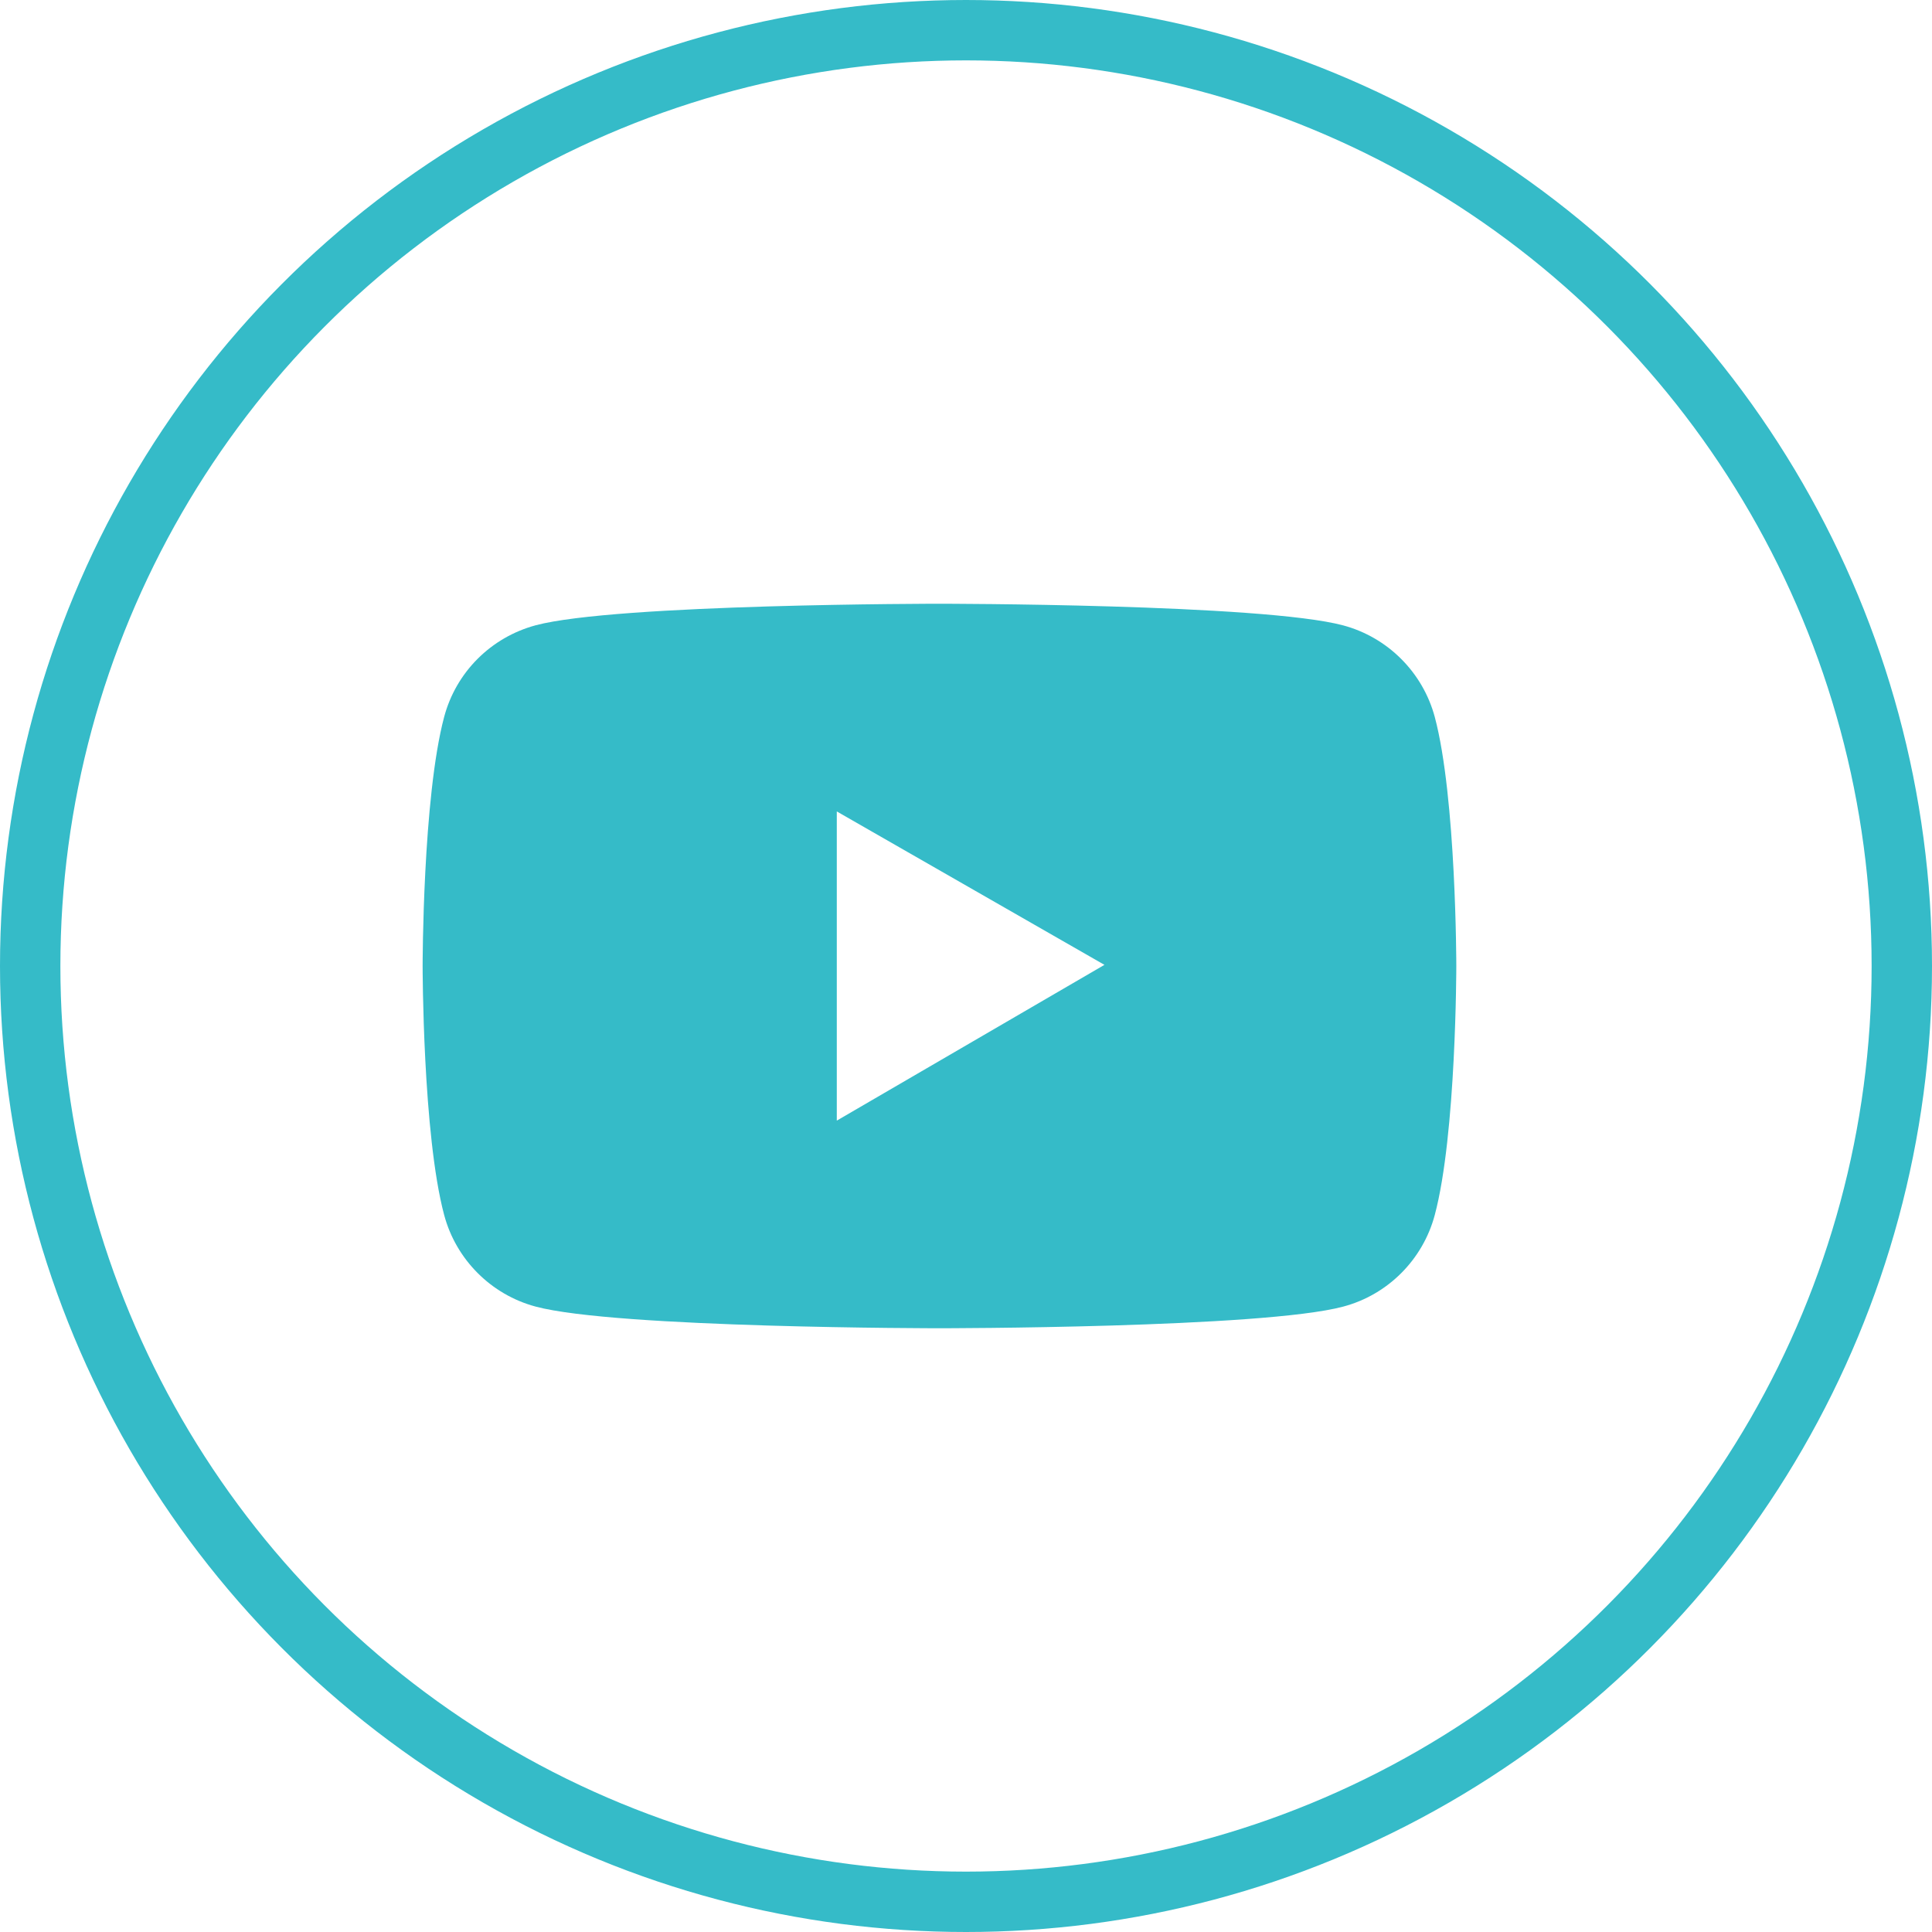
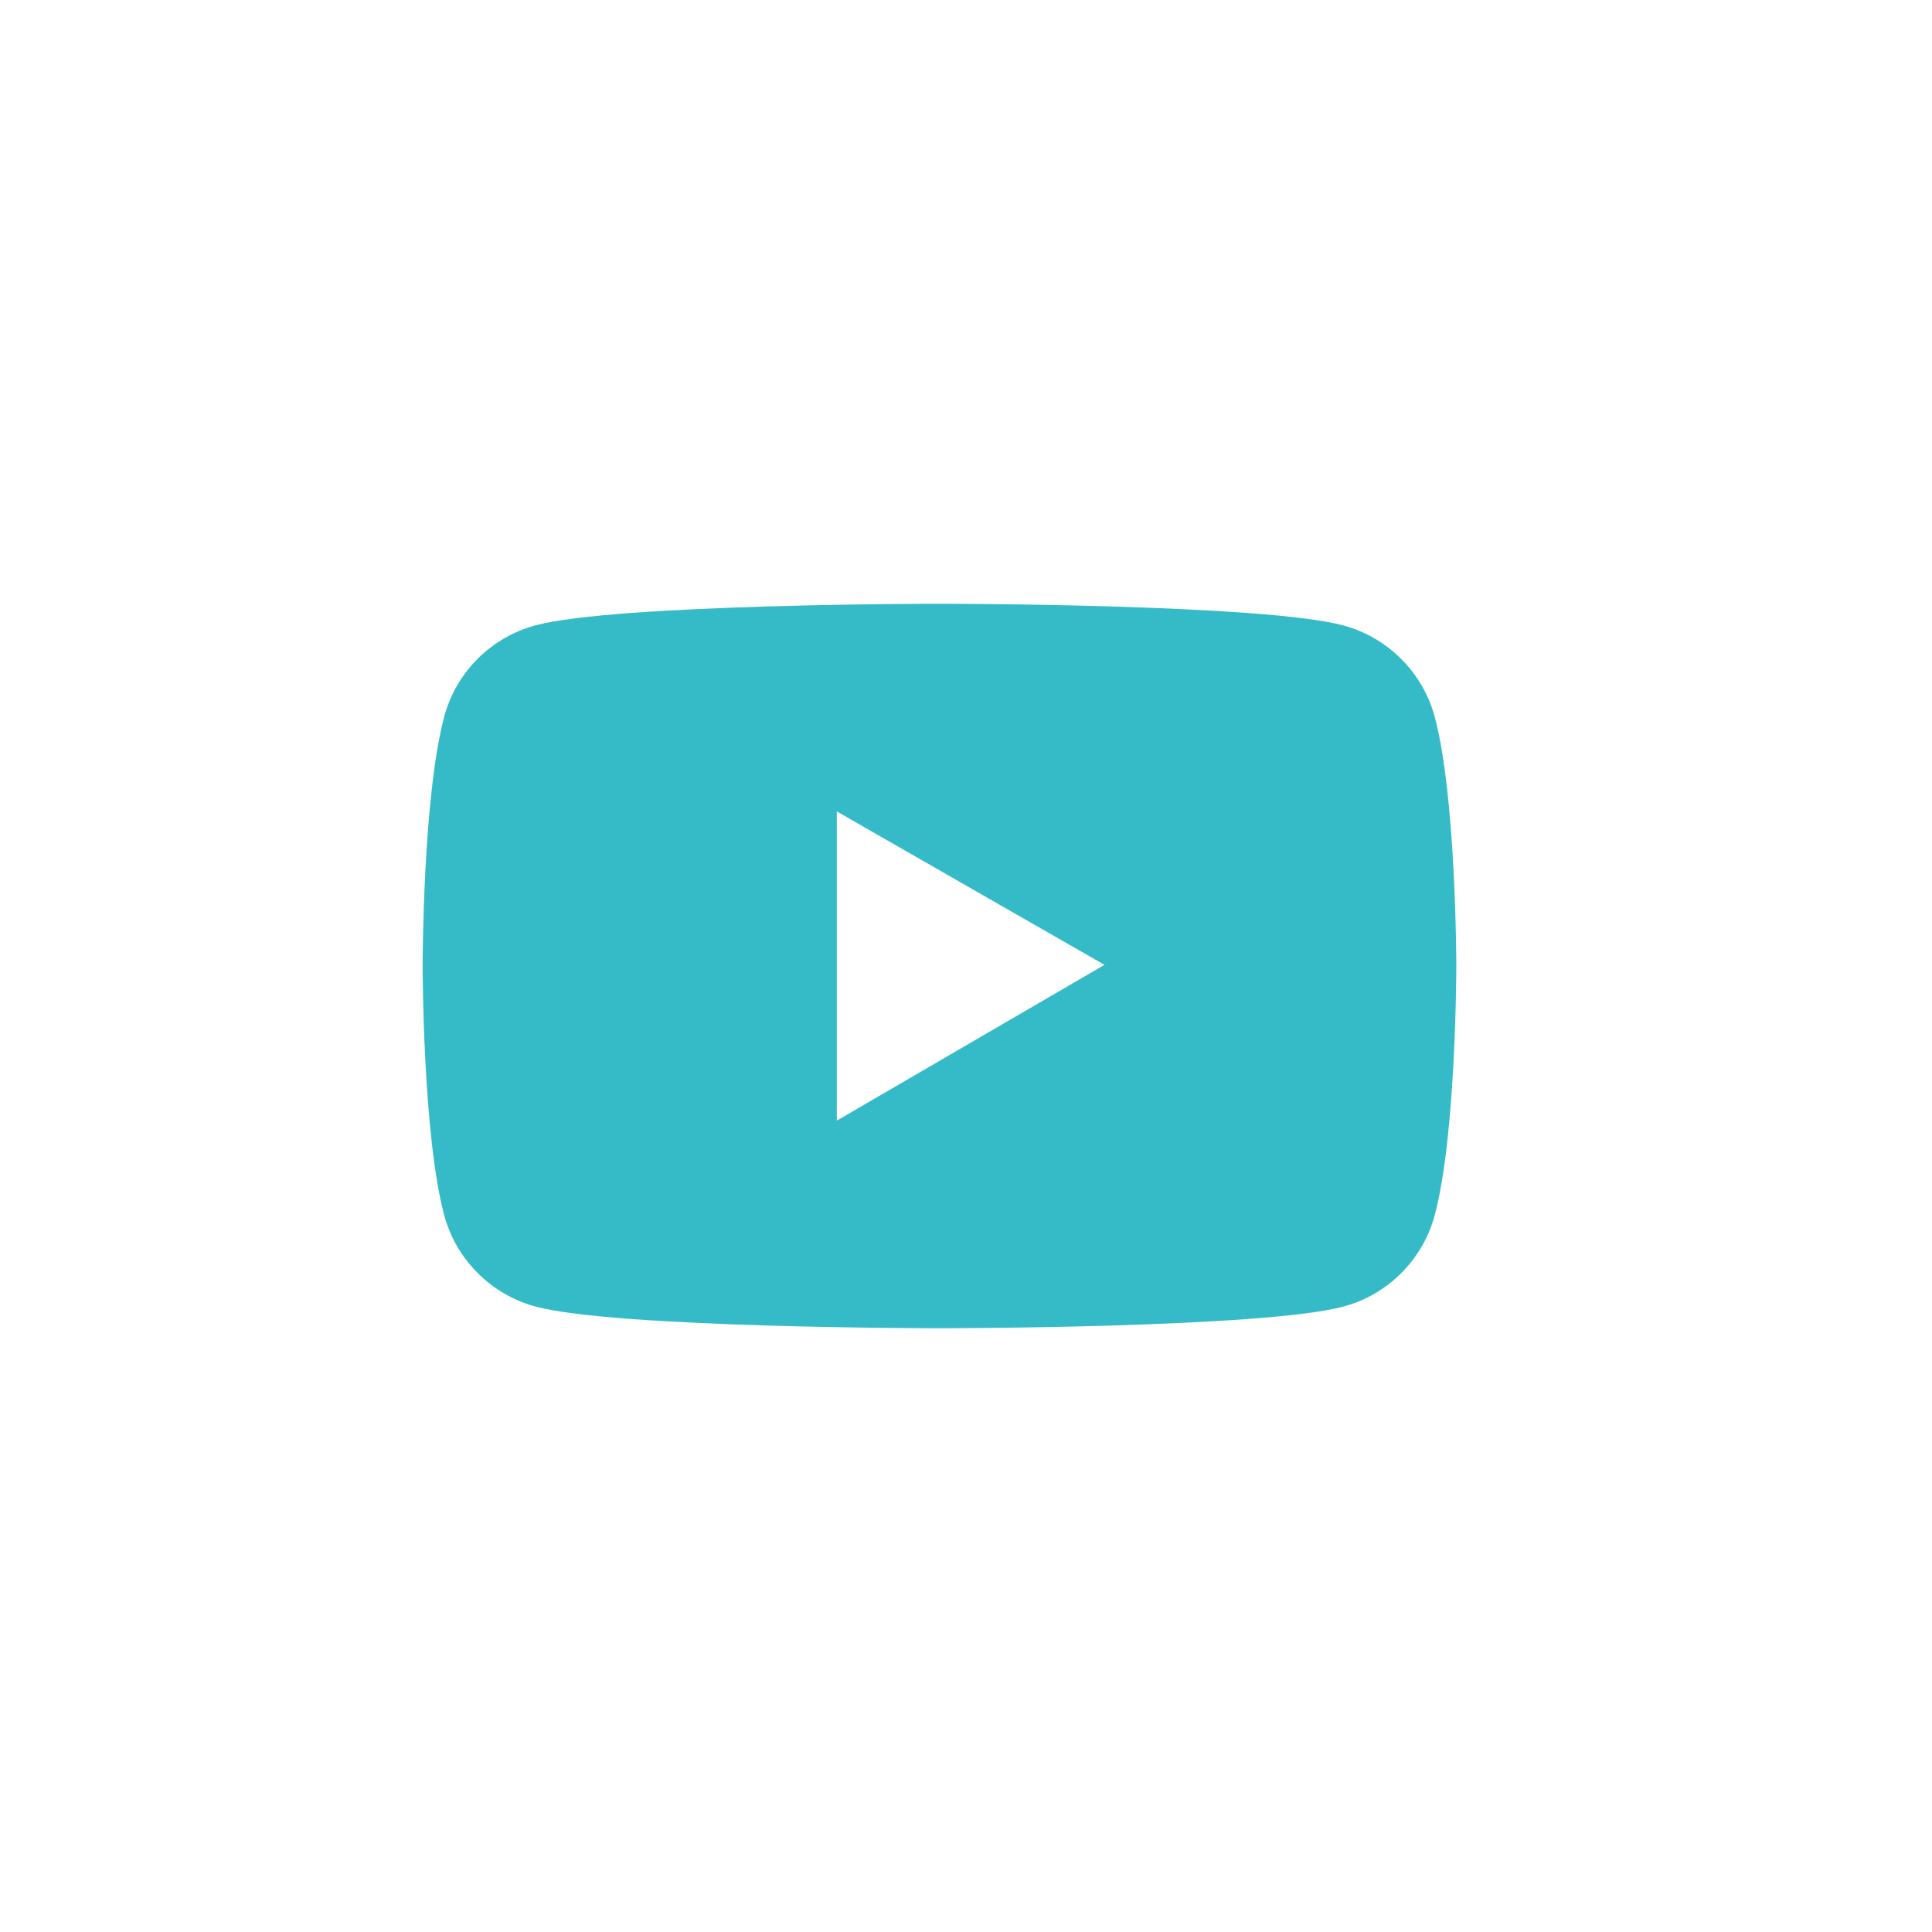
<svg xmlns="http://www.w3.org/2000/svg" width="32" height="32" viewBox="0 0 32 32" fill="none">
  <path d="M23.764 11.874C23.666 11.511 23.475 11.181 23.209 10.915C22.944 10.649 22.613 10.457 22.25 10.359C20.915 10 15.56 10 15.56 10C15.56 10 10.206 10 8.871 10.357C8.508 10.455 8.177 10.646 7.911 10.912C7.645 11.178 7.454 11.509 7.357 11.873C7 13.21 7 16 7 16C7 16 7 18.79 7.357 20.125C7.554 20.863 8.135 21.444 8.871 21.641C10.206 22 15.56 22 15.56 22C15.56 22 20.915 22 22.25 21.641C22.988 21.444 23.567 20.863 23.764 20.125C24.121 18.79 24.121 16 24.121 16C24.121 16 24.121 13.21 23.764 11.874ZM13.86 18.561V13.44L18.293 15.981L13.86 18.561Z" fill="#35BBC8" />
-   <circle cx="16" cy="16" r="15.5" stroke="#35BBC8" />
</svg>